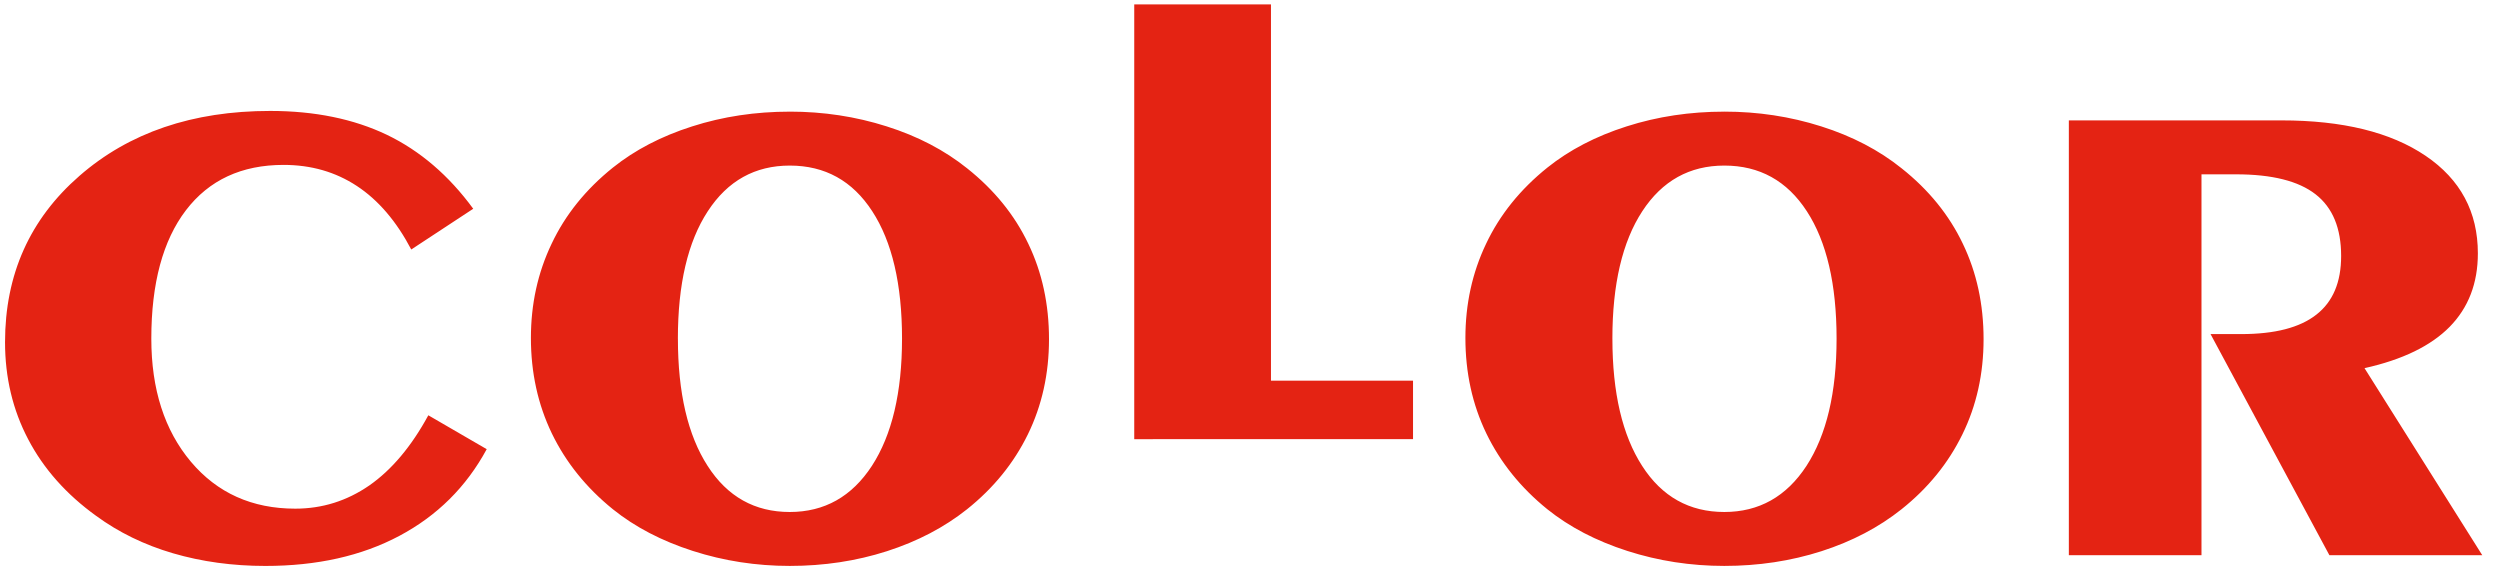
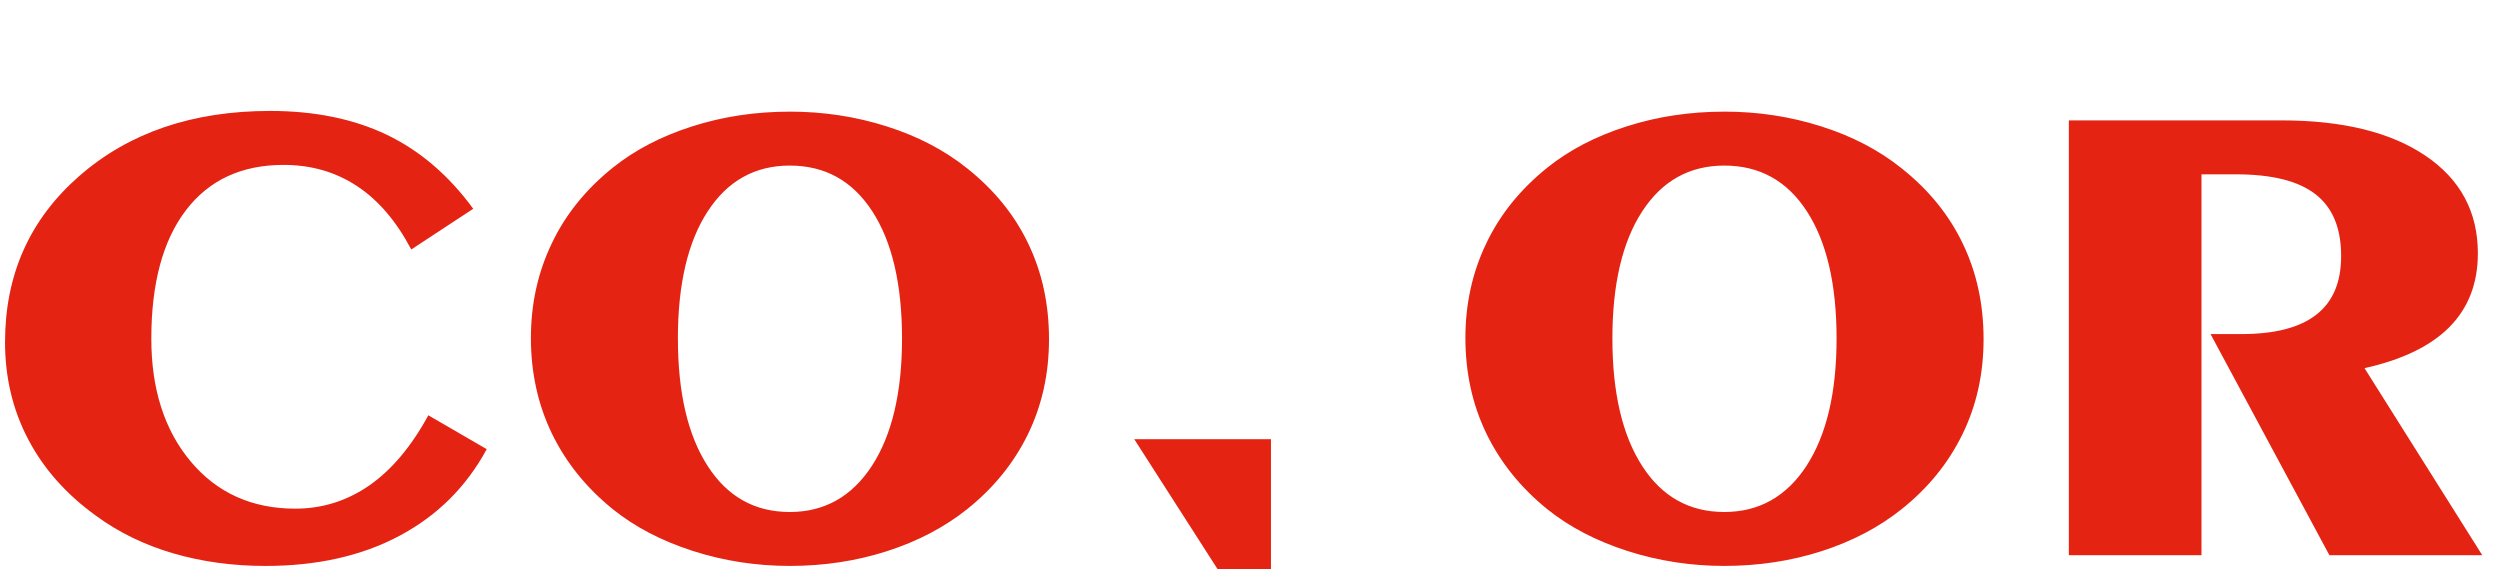
<svg xmlns="http://www.w3.org/2000/svg" width="123" height="28">
-   <path fill="#e42313" d="M101.787 27.315V5.923h10.455c3.012 0 5.378.578 7.097 1.742 1.716 1.163 2.572 2.764 2.572 4.8 0 1.475-.466 2.676-1.389 3.616-.925.939-2.322 1.617-4.188 2.032l5.793 9.202h-7.521l-5.847-10.878h1.51c1.651 0 2.88-.316 3.696-.957.814-.634 1.219-1.594 1.219-2.884 0-1.371-.416-2.381-1.257-3.036-.839-.655-2.143-.983-3.913-.983h-1.701V27.315m-84.367-5.216c-1.004 1.856-2.437 3.277-4.298 4.266-1.856.987-4.054 1.479-6.59 1.479-1.615 0-3.127-.208-4.548-.623-1.414-.414-2.674-1.032-3.778-1.839-1.468-1.06-2.582-2.311-3.343-3.764C.628 20.171.248 18.577.248 16.834c0-3.326 1.22-6.055 3.661-8.181 2.439-2.129 5.567-3.195 9.382-3.195 2.197 0 4.113.394 5.748 1.176 1.63.786 3.044 1.998 4.244 3.637l-3.049 2.004c-.729-1.388-1.622-2.432-2.676-3.125-1.053-.693-2.253-1.037-3.606-1.037-2.062 0-3.667.742-4.806 2.234-1.132 1.484-1.701 3.593-1.701 6.313 0 2.495.648 4.511 1.946 6.056 1.298 1.54 3.012 2.31 5.137 2.31 1.33 0 2.541-.382 3.643-1.142 1.097-.765 2.07-1.917 2.903-3.452zm14.911-16.607c1.653 0 3.237.239 4.769.726 1.531.484 2.847 1.175 3.95 2.058 1.341 1.065 2.346 2.306 3.018 3.719.68 1.415 1.017 2.977 1.017 4.696 0 1.704-.349 3.266-1.041 4.682-.692 1.414-1.689 2.642-2.994 3.684-1.115.886-2.425 1.574-3.937 2.061-1.513.486-3.11.725-4.782.725-1.648 0-3.24-.245-4.77-.737-1.531-.492-2.842-1.175-3.93-2.049-1.316-1.064-2.316-2.308-3.007-3.734-.685-1.425-1.029-2.987-1.029-4.696 0-1.665.337-3.207 1.017-4.631.672-1.425 1.678-2.676 3.019-3.752 1.077-.862 2.375-1.541 3.895-2.025 1.516-.487 3.123-.726 4.806-.726m-5.505 11.168c0 2.664.489 4.756 1.463 6.263.972 1.513 2.32 2.266 4.041 2.266 1.708 0 3.054-.758 4.041-2.27.985-1.519 1.482-3.605 1.482-6.259 0-2.676-.489-4.768-1.464-6.266-.974-1.502-2.327-2.249-4.059-2.249-1.709 0-3.056.747-4.035 2.249-.98 1.498-1.47 3.589-1.47 6.265m22.453 4.947V.215h6.727v18.514h6.989v2.877zM84.836 5.492c1.652 0 3.238.239 4.769.726 1.529.484 2.848 1.175 3.948 2.058 1.344 1.065 2.347 2.306 3.02 3.719.681 1.415 1.019 2.977 1.019 4.696 0 1.704-.348 3.266-1.043 4.682-.692 1.414-1.688 2.642-2.996 3.684-1.114.886-2.421 1.574-3.933 2.061-1.516.486-3.114.725-4.784.725-1.648 0-3.241-.245-4.772-.737-1.53-.492-2.842-1.175-3.932-2.049-1.316-1.064-2.315-2.308-3.005-3.734-.687-1.425-1.029-2.987-1.029-4.696 0-1.665.337-3.207 1.016-4.631.673-1.425 1.679-2.676 3.019-3.752 1.078-.862 2.376-1.541 3.895-2.025 1.519-.487 3.125-.726 4.809-.726m-5.507 11.168c0 2.664.491 4.756 1.464 6.263.972 1.513 2.323 2.266 4.043 2.266 1.705 0 3.056-.758 4.042-2.27.985-1.519 1.48-3.605 1.48-6.259 0-2.676-.488-4.768-1.462-6.266-.975-1.502-2.33-2.249-4.06-2.249-1.709 0-3.057.747-4.038 2.249-.979 1.498-1.47 3.589-1.47 6.265" />
+   <path fill="#e42313" d="M101.787 27.315V5.923h10.455c3.012 0 5.378.578 7.097 1.742 1.716 1.163 2.572 2.764 2.572 4.8 0 1.475-.466 2.676-1.389 3.616-.925.939-2.322 1.617-4.188 2.032l5.793 9.202h-7.521l-5.847-10.878h1.51c1.651 0 2.88-.316 3.696-.957.814-.634 1.219-1.594 1.219-2.884 0-1.371-.416-2.381-1.257-3.036-.839-.655-2.143-.983-3.913-.983h-1.701V27.315m-84.367-5.216c-1.004 1.856-2.437 3.277-4.298 4.266-1.856.987-4.054 1.479-6.59 1.479-1.615 0-3.127-.208-4.548-.623-1.414-.414-2.674-1.032-3.778-1.839-1.468-1.06-2.582-2.311-3.343-3.764C.628 20.171.248 18.577.248 16.834c0-3.326 1.22-6.055 3.661-8.181 2.439-2.129 5.567-3.195 9.382-3.195 2.197 0 4.113.394 5.748 1.176 1.63.786 3.044 1.998 4.244 3.637l-3.049 2.004c-.729-1.388-1.622-2.432-2.676-3.125-1.053-.693-2.253-1.037-3.606-1.037-2.062 0-3.667.742-4.806 2.234-1.132 1.484-1.701 3.593-1.701 6.313 0 2.495.648 4.511 1.946 6.056 1.298 1.54 3.012 2.31 5.137 2.31 1.33 0 2.541-.382 3.643-1.142 1.097-.765 2.07-1.917 2.903-3.452zm14.911-16.607c1.653 0 3.237.239 4.769.726 1.531.484 2.847 1.175 3.95 2.058 1.341 1.065 2.346 2.306 3.018 3.719.68 1.415 1.017 2.977 1.017 4.696 0 1.704-.349 3.266-1.041 4.682-.692 1.414-1.689 2.642-2.994 3.684-1.115.886-2.425 1.574-3.937 2.061-1.513.486-3.11.725-4.782.725-1.648 0-3.24-.245-4.77-.737-1.531-.492-2.842-1.175-3.93-2.049-1.316-1.064-2.316-2.308-3.007-3.734-.685-1.425-1.029-2.987-1.029-4.696 0-1.665.337-3.207 1.017-4.631.672-1.425 1.678-2.676 3.019-3.752 1.077-.862 2.375-1.541 3.895-2.025 1.516-.487 3.123-.726 4.806-.726m-5.505 11.168c0 2.664.489 4.756 1.463 6.263.972 1.513 2.32 2.266 4.041 2.266 1.708 0 3.054-.758 4.041-2.27.985-1.519 1.482-3.605 1.482-6.259 0-2.676-.489-4.768-1.464-6.266-.974-1.502-2.327-2.249-4.059-2.249-1.709 0-3.056.747-4.035 2.249-.98 1.498-1.47 3.589-1.47 6.265m22.453 4.947h6.727v18.514h6.989v2.877zM84.836 5.492c1.652 0 3.238.239 4.769.726 1.529.484 2.848 1.175 3.948 2.058 1.344 1.065 2.347 2.306 3.02 3.719.681 1.415 1.019 2.977 1.019 4.696 0 1.704-.348 3.266-1.043 4.682-.692 1.414-1.688 2.642-2.996 3.684-1.114.886-2.421 1.574-3.933 2.061-1.516.486-3.114.725-4.784.725-1.648 0-3.241-.245-4.772-.737-1.53-.492-2.842-1.175-3.932-2.049-1.316-1.064-2.315-2.308-3.005-3.734-.687-1.425-1.029-2.987-1.029-4.696 0-1.665.337-3.207 1.016-4.631.673-1.425 1.679-2.676 3.019-3.752 1.078-.862 2.376-1.541 3.895-2.025 1.519-.487 3.125-.726 4.809-.726m-5.507 11.168c0 2.664.491 4.756 1.464 6.263.972 1.513 2.323 2.266 4.043 2.266 1.705 0 3.056-.758 4.042-2.27.985-1.519 1.48-3.605 1.48-6.259 0-2.676-.488-4.768-1.462-6.266-.975-1.502-2.33-2.249-4.06-2.249-1.709 0-3.057.747-4.038 2.249-.979 1.498-1.47 3.589-1.47 6.265" />
</svg>